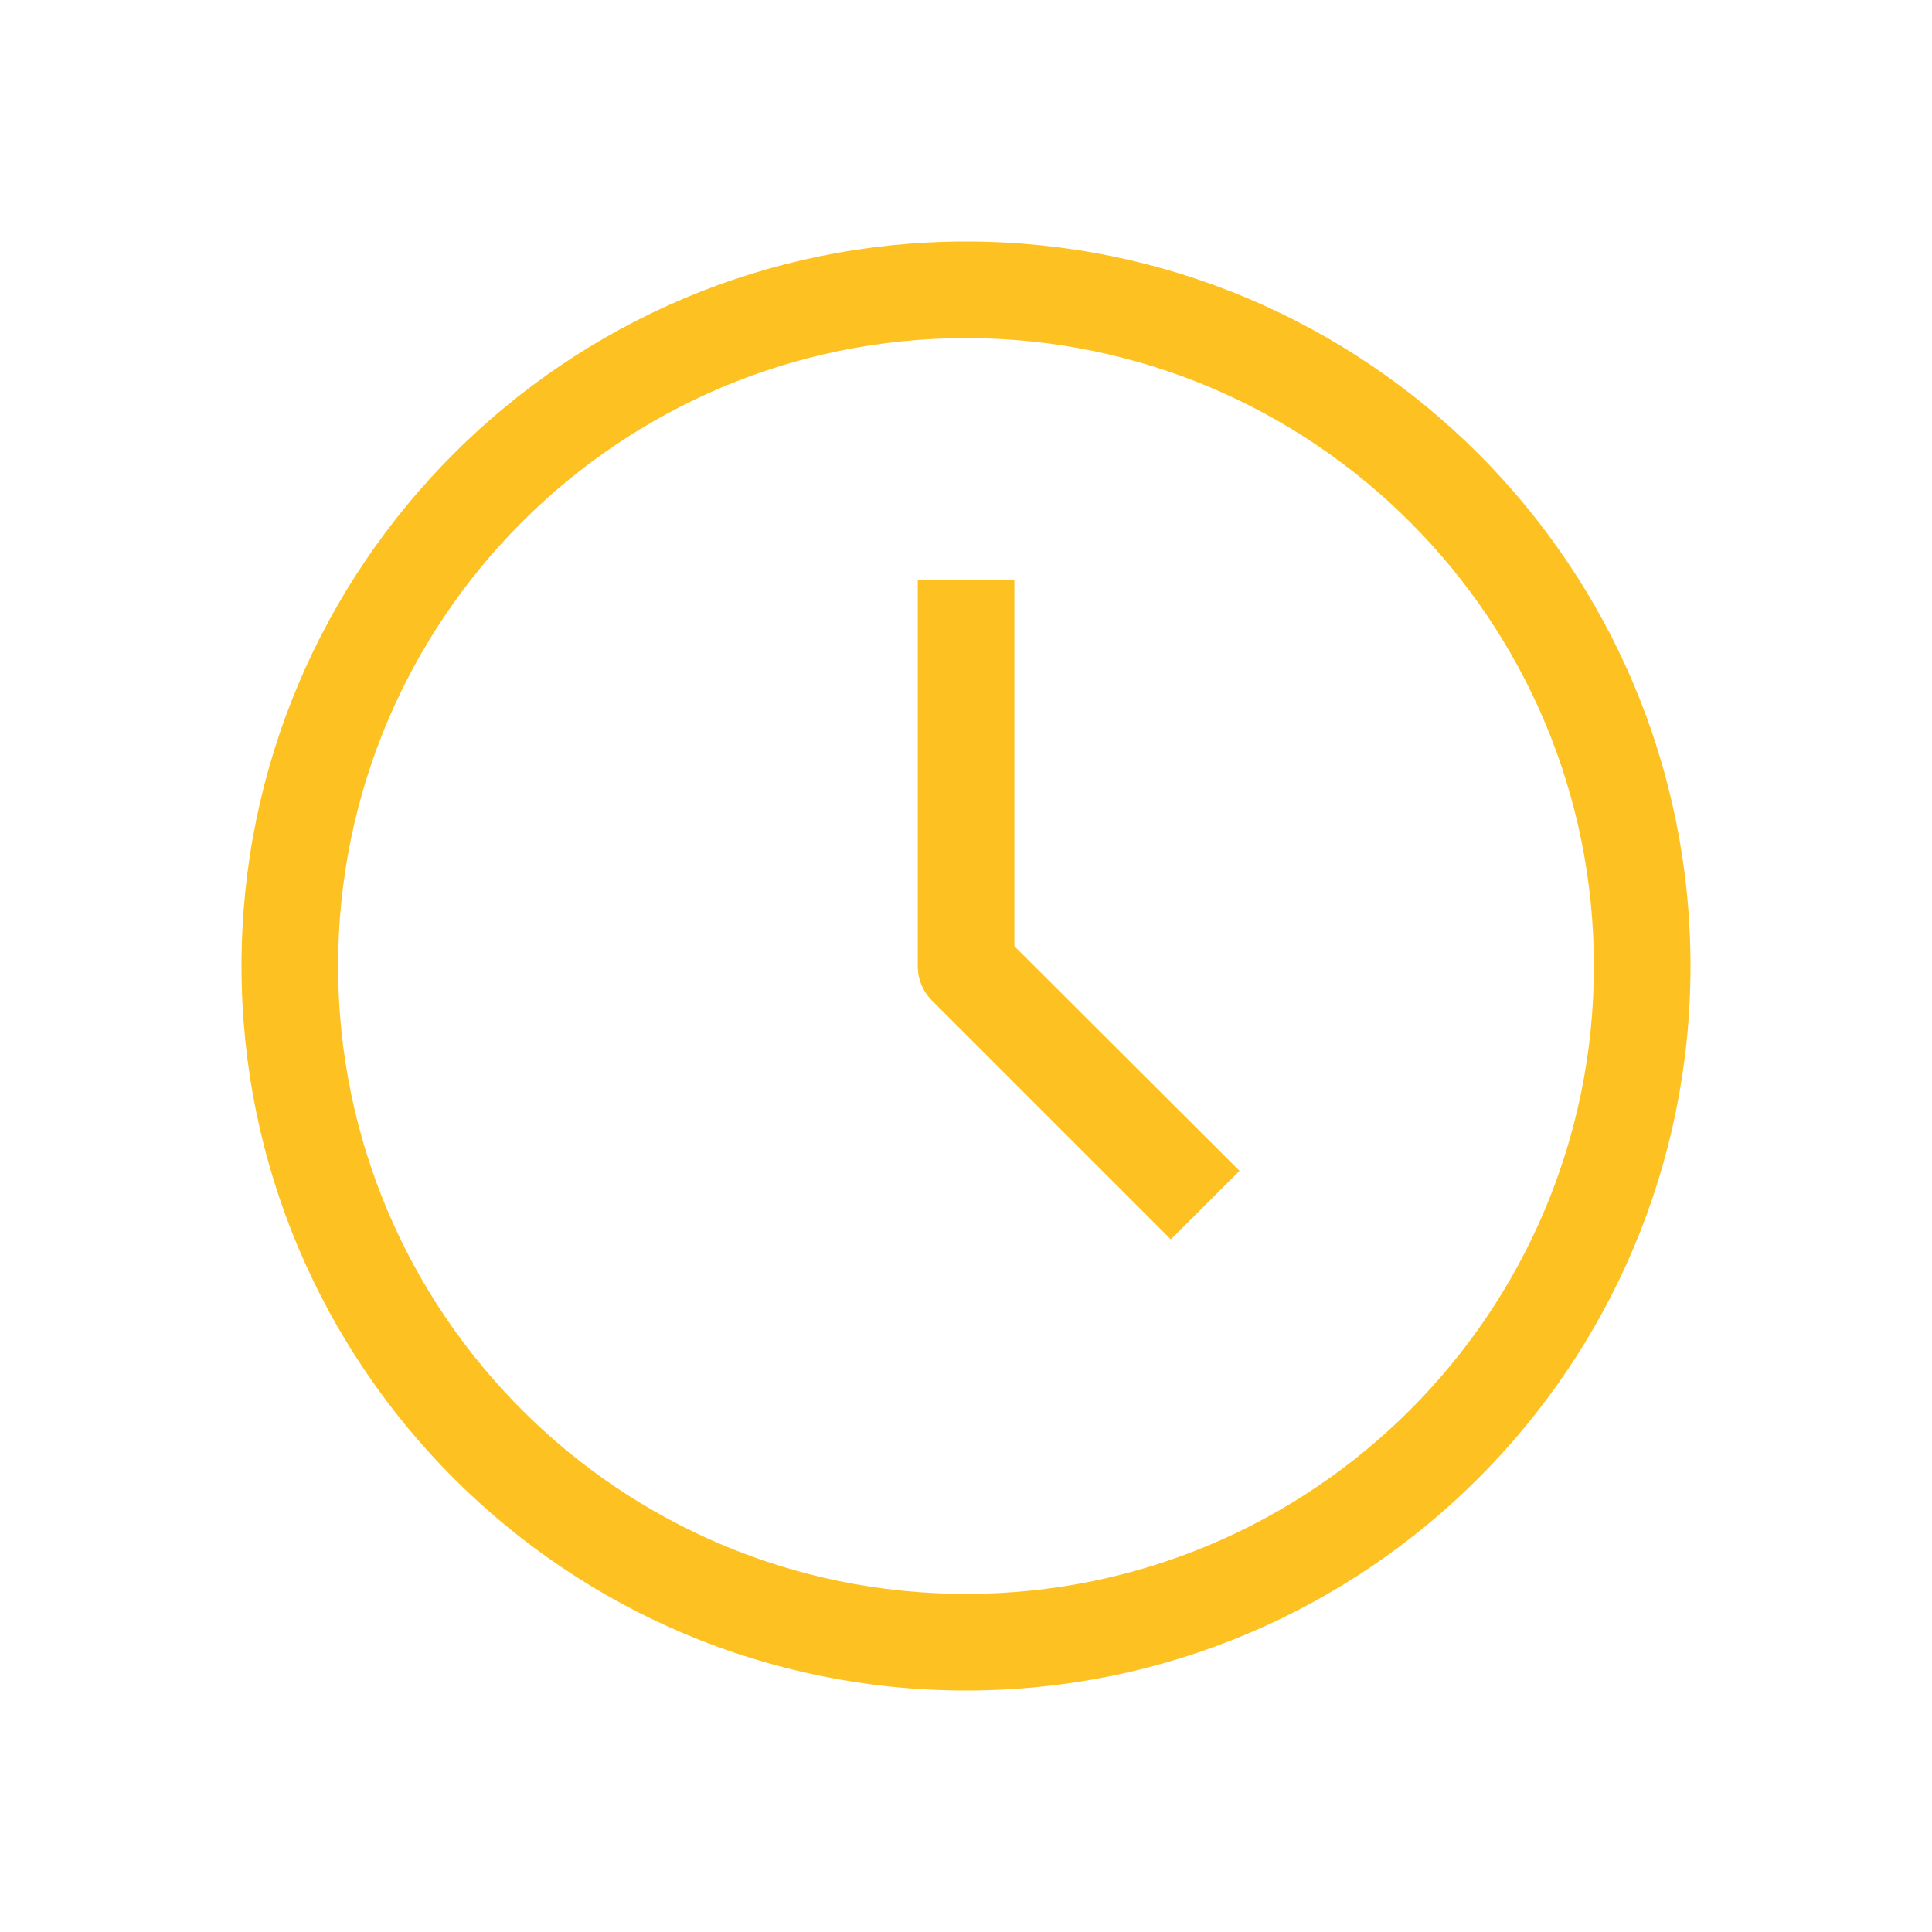
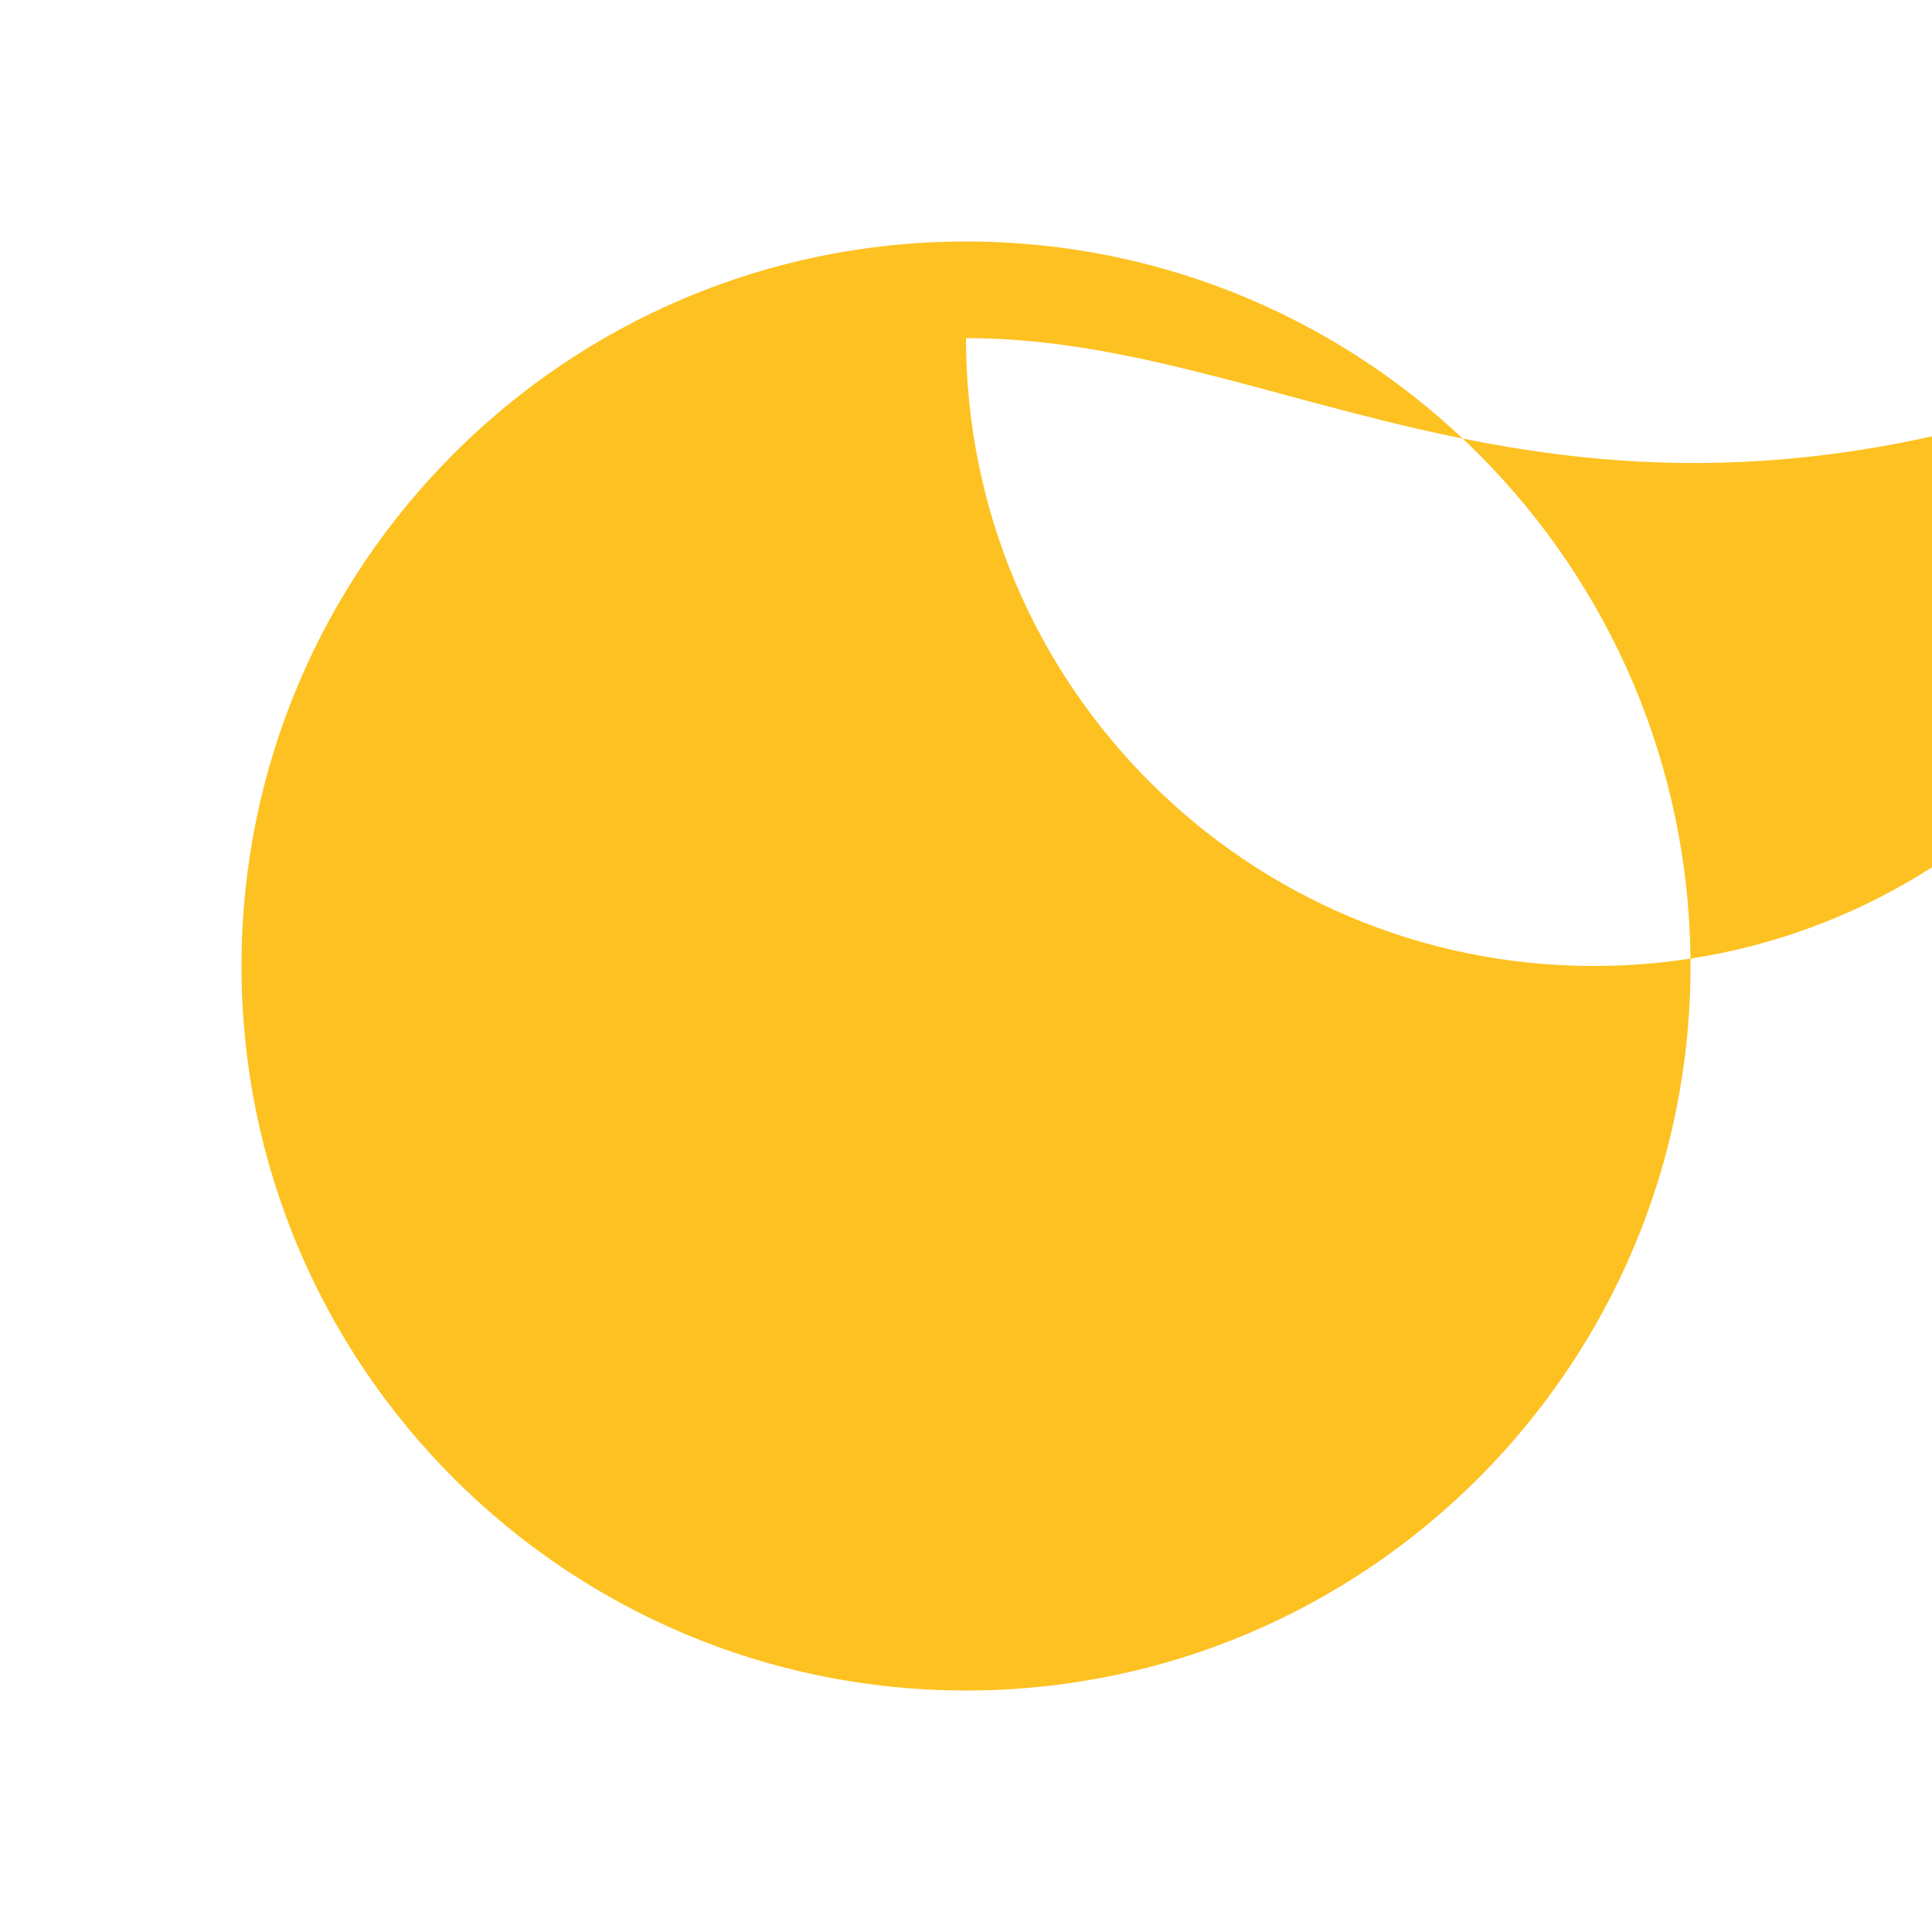
<svg xmlns="http://www.w3.org/2000/svg" version="1.1" id="Vrstva_1" x="0px" y="0px" width="32px" height="32px" viewBox="0 0 32 32" enable-background="new 0 0 32 32" xml:space="preserve">
  <g id="Layer_15">
-     <path fill="#FDC121" d="M16,28C9.373,28,4,22.627,4,16C4,9.373,9.373,4,16,4c6.627,0,12,5.373,12,12C28,22.627,22.627,28,16,28z    M16,5.6C10.256,5.6,5.6,10.256,5.6,16c0,5.744,4.656,10.4,10.4,10.4c5.744,0,10.4-4.656,10.4-10.4C26.4,10.256,21.744,5.6,16,5.6z   " />
-     <path fill="#FDC121" d="M19.393,20.528l-3.96-3.96c-0.15-0.151-0.233-0.355-0.232-0.568V9.6h1.6v6.072l3.729,3.721L19.393,20.528z" />
+     <path fill="#FDC121" d="M16,28C9.373,28,4,22.627,4,16C4,9.373,9.373,4,16,4c6.627,0,12,5.373,12,12C28,22.627,22.627,28,16,28z    M16,5.6c0,5.744,4.656,10.4,10.4,10.4c5.744,0,10.4-4.656,10.4-10.4C26.4,10.256,21.744,5.6,16,5.6z   " />
  </g>
</svg>